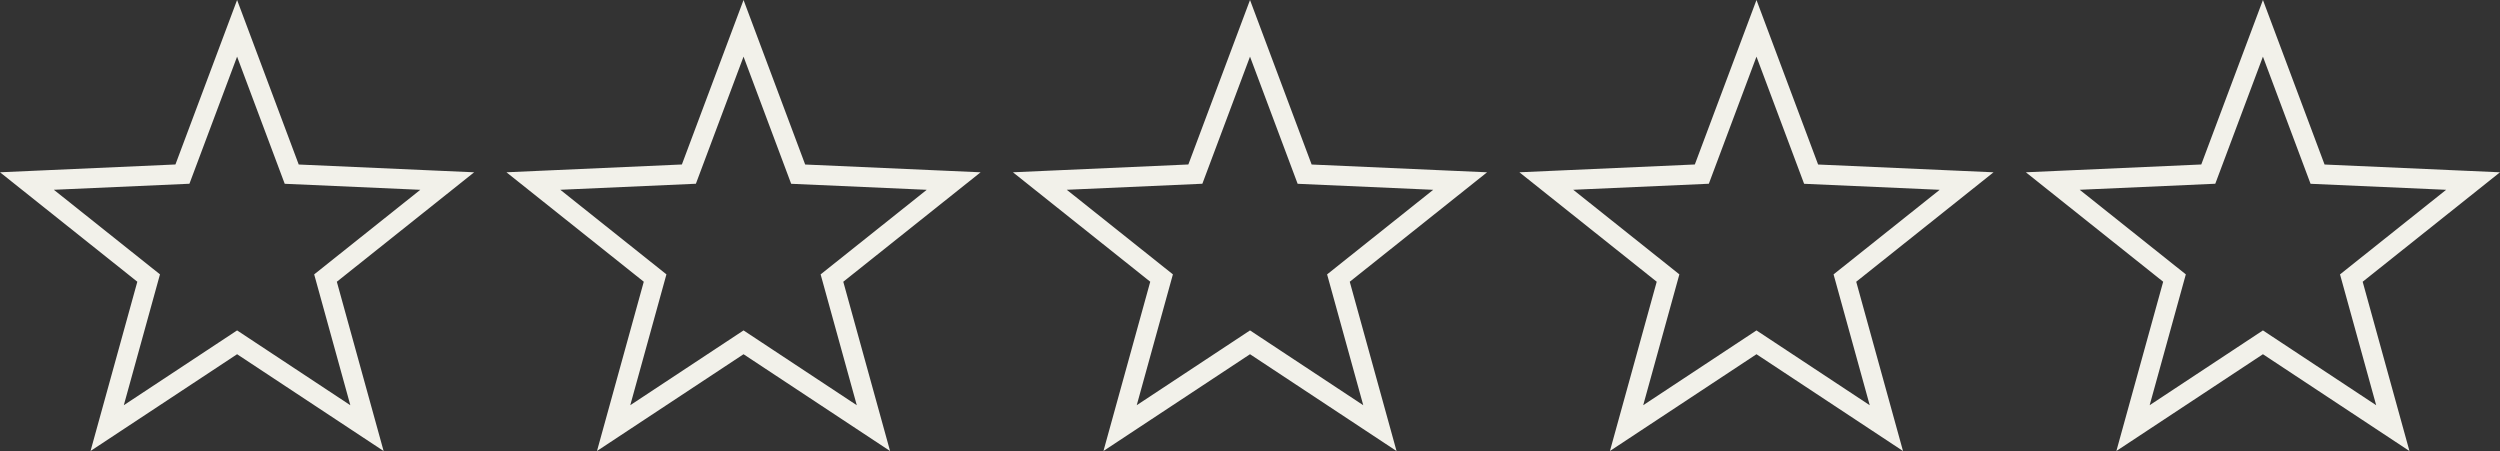
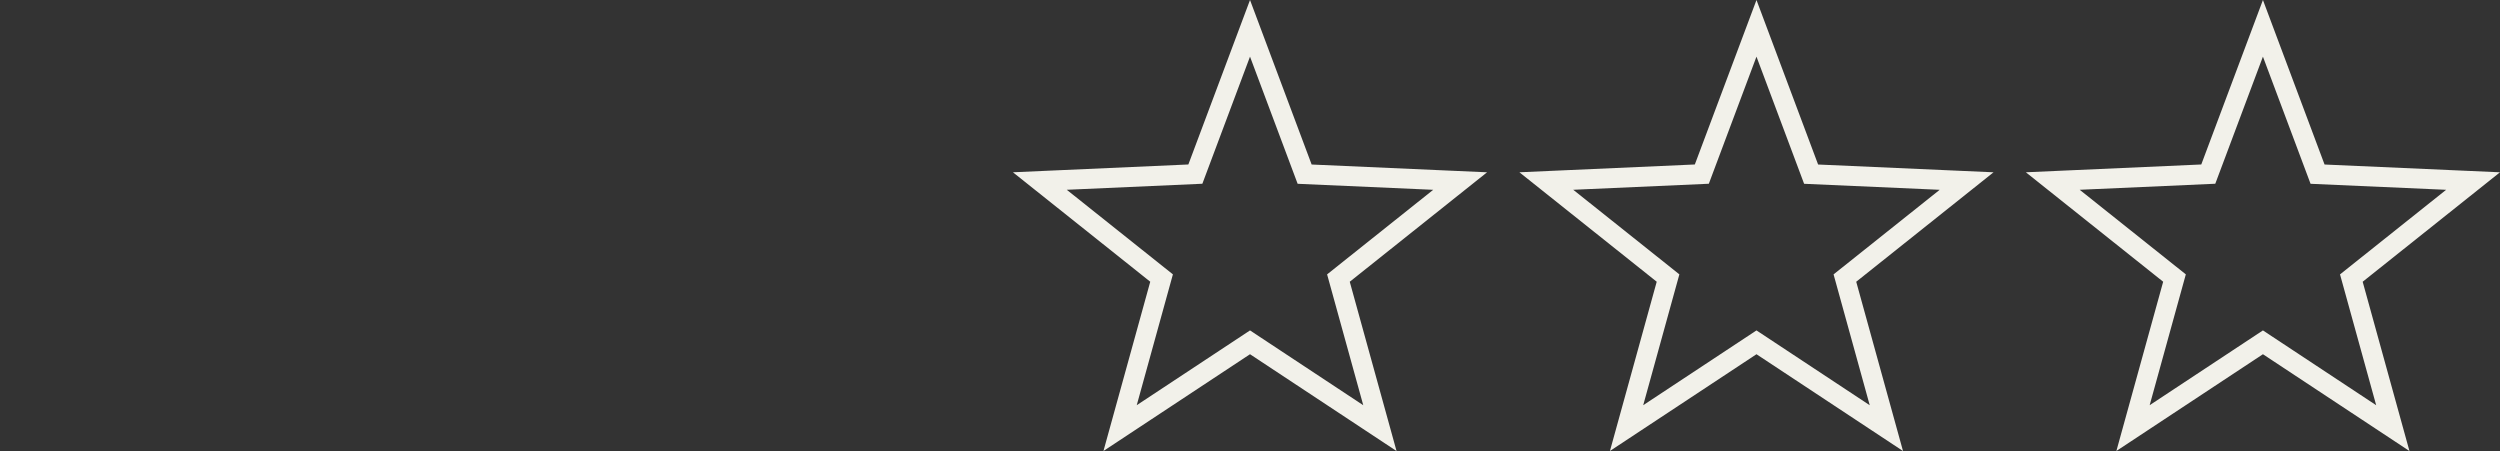
<svg xmlns="http://www.w3.org/2000/svg" width="125.797" height="22.694" viewBox="0 0 125.797 22.694">
  <rect x="0" y="0" width="125.797" height="22.694" fill="#333333" stroke="none" />
  <g id="_5Stars" data-name="5Stars" transform="translate(-280.645 -2946.828)">
-     <path id="Path_1638" data-name="Path 1638" d="M10.575,0,7.825,7.336,0,7.684l6.125,4.882L4.038,20.116,10.575,15.8l6.536,4.318-2.087-7.551,6.125-4.882-7.825-.347Z" transform="translate(282 2948.253)" fill="none" stroke="#f2f1ea" stroke-width="1" />
-     <path id="Path_1639" data-name="Path 1639" d="M10.575,0,7.825,7.336,0,7.684l6.125,4.882L4.038,20.116,10.575,15.8l6.536,4.318-2.087-7.551,6.125-4.882-7.825-.347Z" transform="translate(307.484 2948.253)" fill="none" stroke="#f2f1ea" stroke-width="1" />
    <path id="Path_1640" data-name="Path 1640" d="M10.575,0,7.825,7.336,0,7.684l6.125,4.882L4.038,20.116,10.575,15.8l6.536,4.318-2.087-7.551,6.125-4.882-7.825-.347Z" transform="translate(332.969 2948.253)" fill="none" stroke="#f2f1ea" stroke-width="1" />
    <path id="Path_1641" data-name="Path 1641" d="M10.575,0,7.825,7.336,0,7.684l6.125,4.882L4.038,20.116,10.575,15.8l6.536,4.318-2.087-7.551,6.125-4.882-7.825-.347Z" transform="translate(358.454 2948.253)" fill="none" stroke="#f2f1ea" stroke-width="1" />
    <path id="Path_1642" data-name="Path 1642" d="M10.575,0,7.825,7.336,0,7.684l6.125,4.882L4.038,20.116,10.575,15.8l6.536,4.318-2.087-7.551,6.125-4.882-7.825-.347Z" transform="translate(383.938 2948.253)" fill="none" stroke="#f2f1ea" stroke-width="1" />
  </g>
</svg>